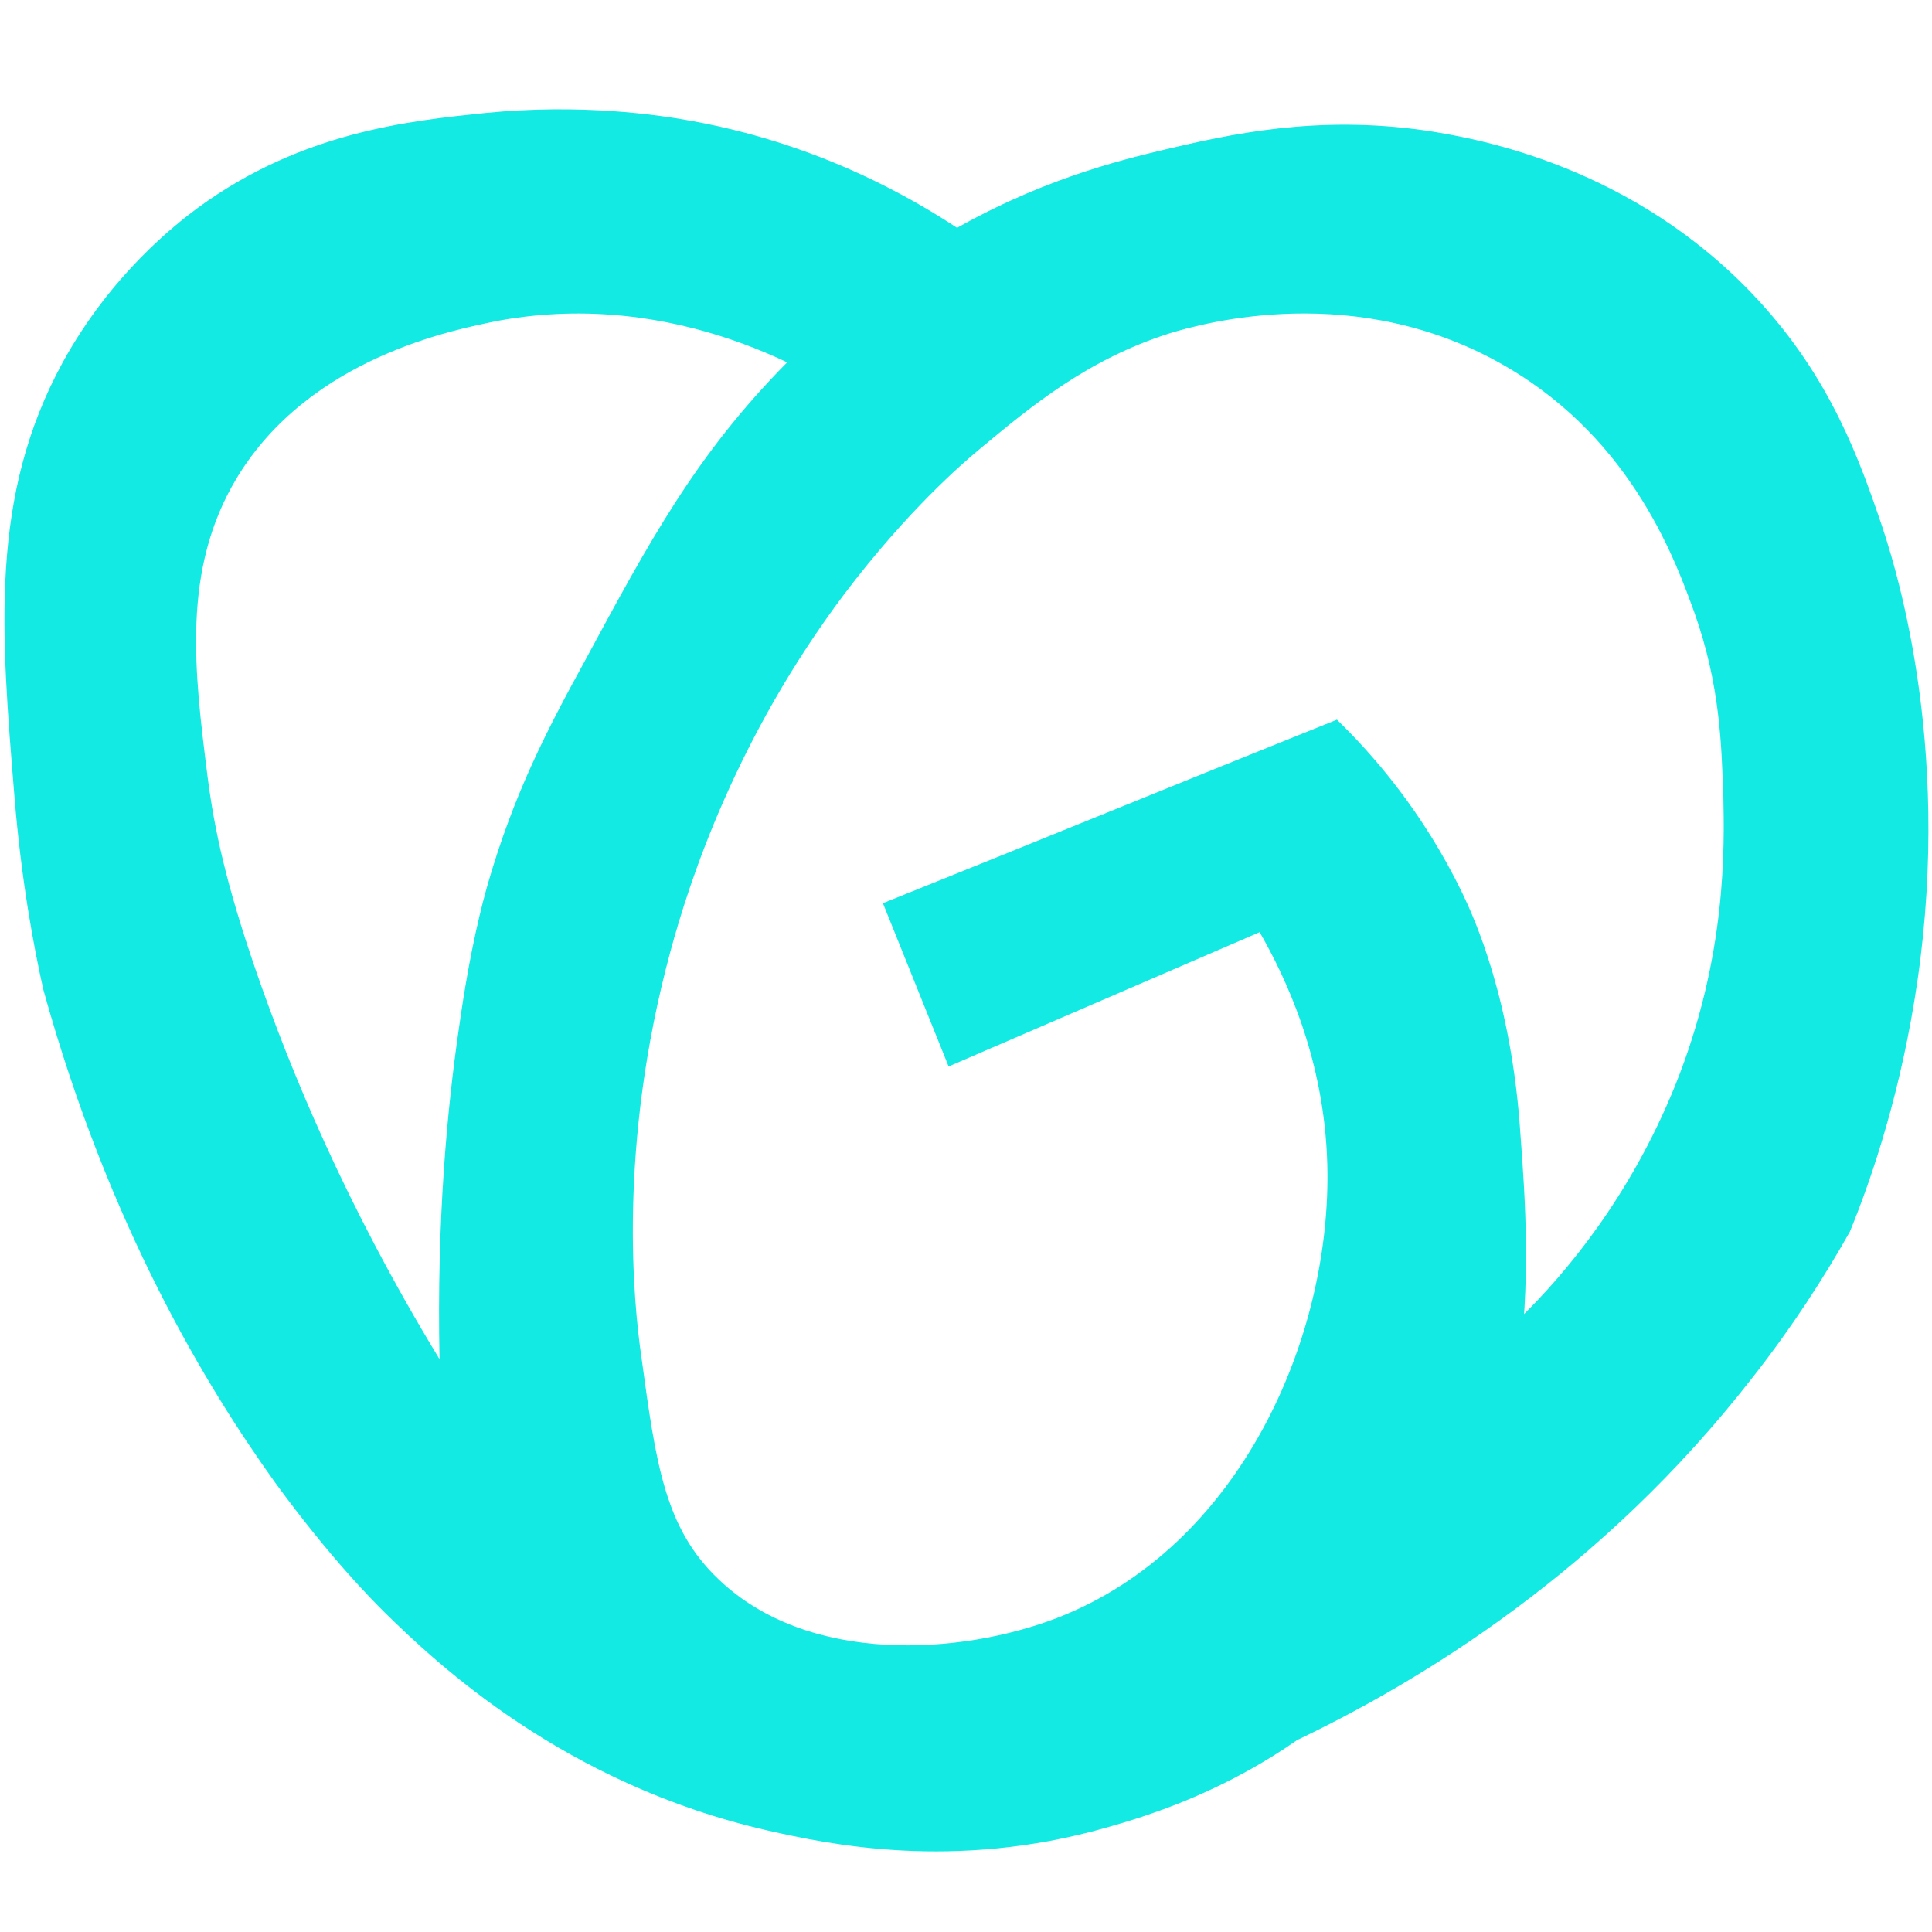
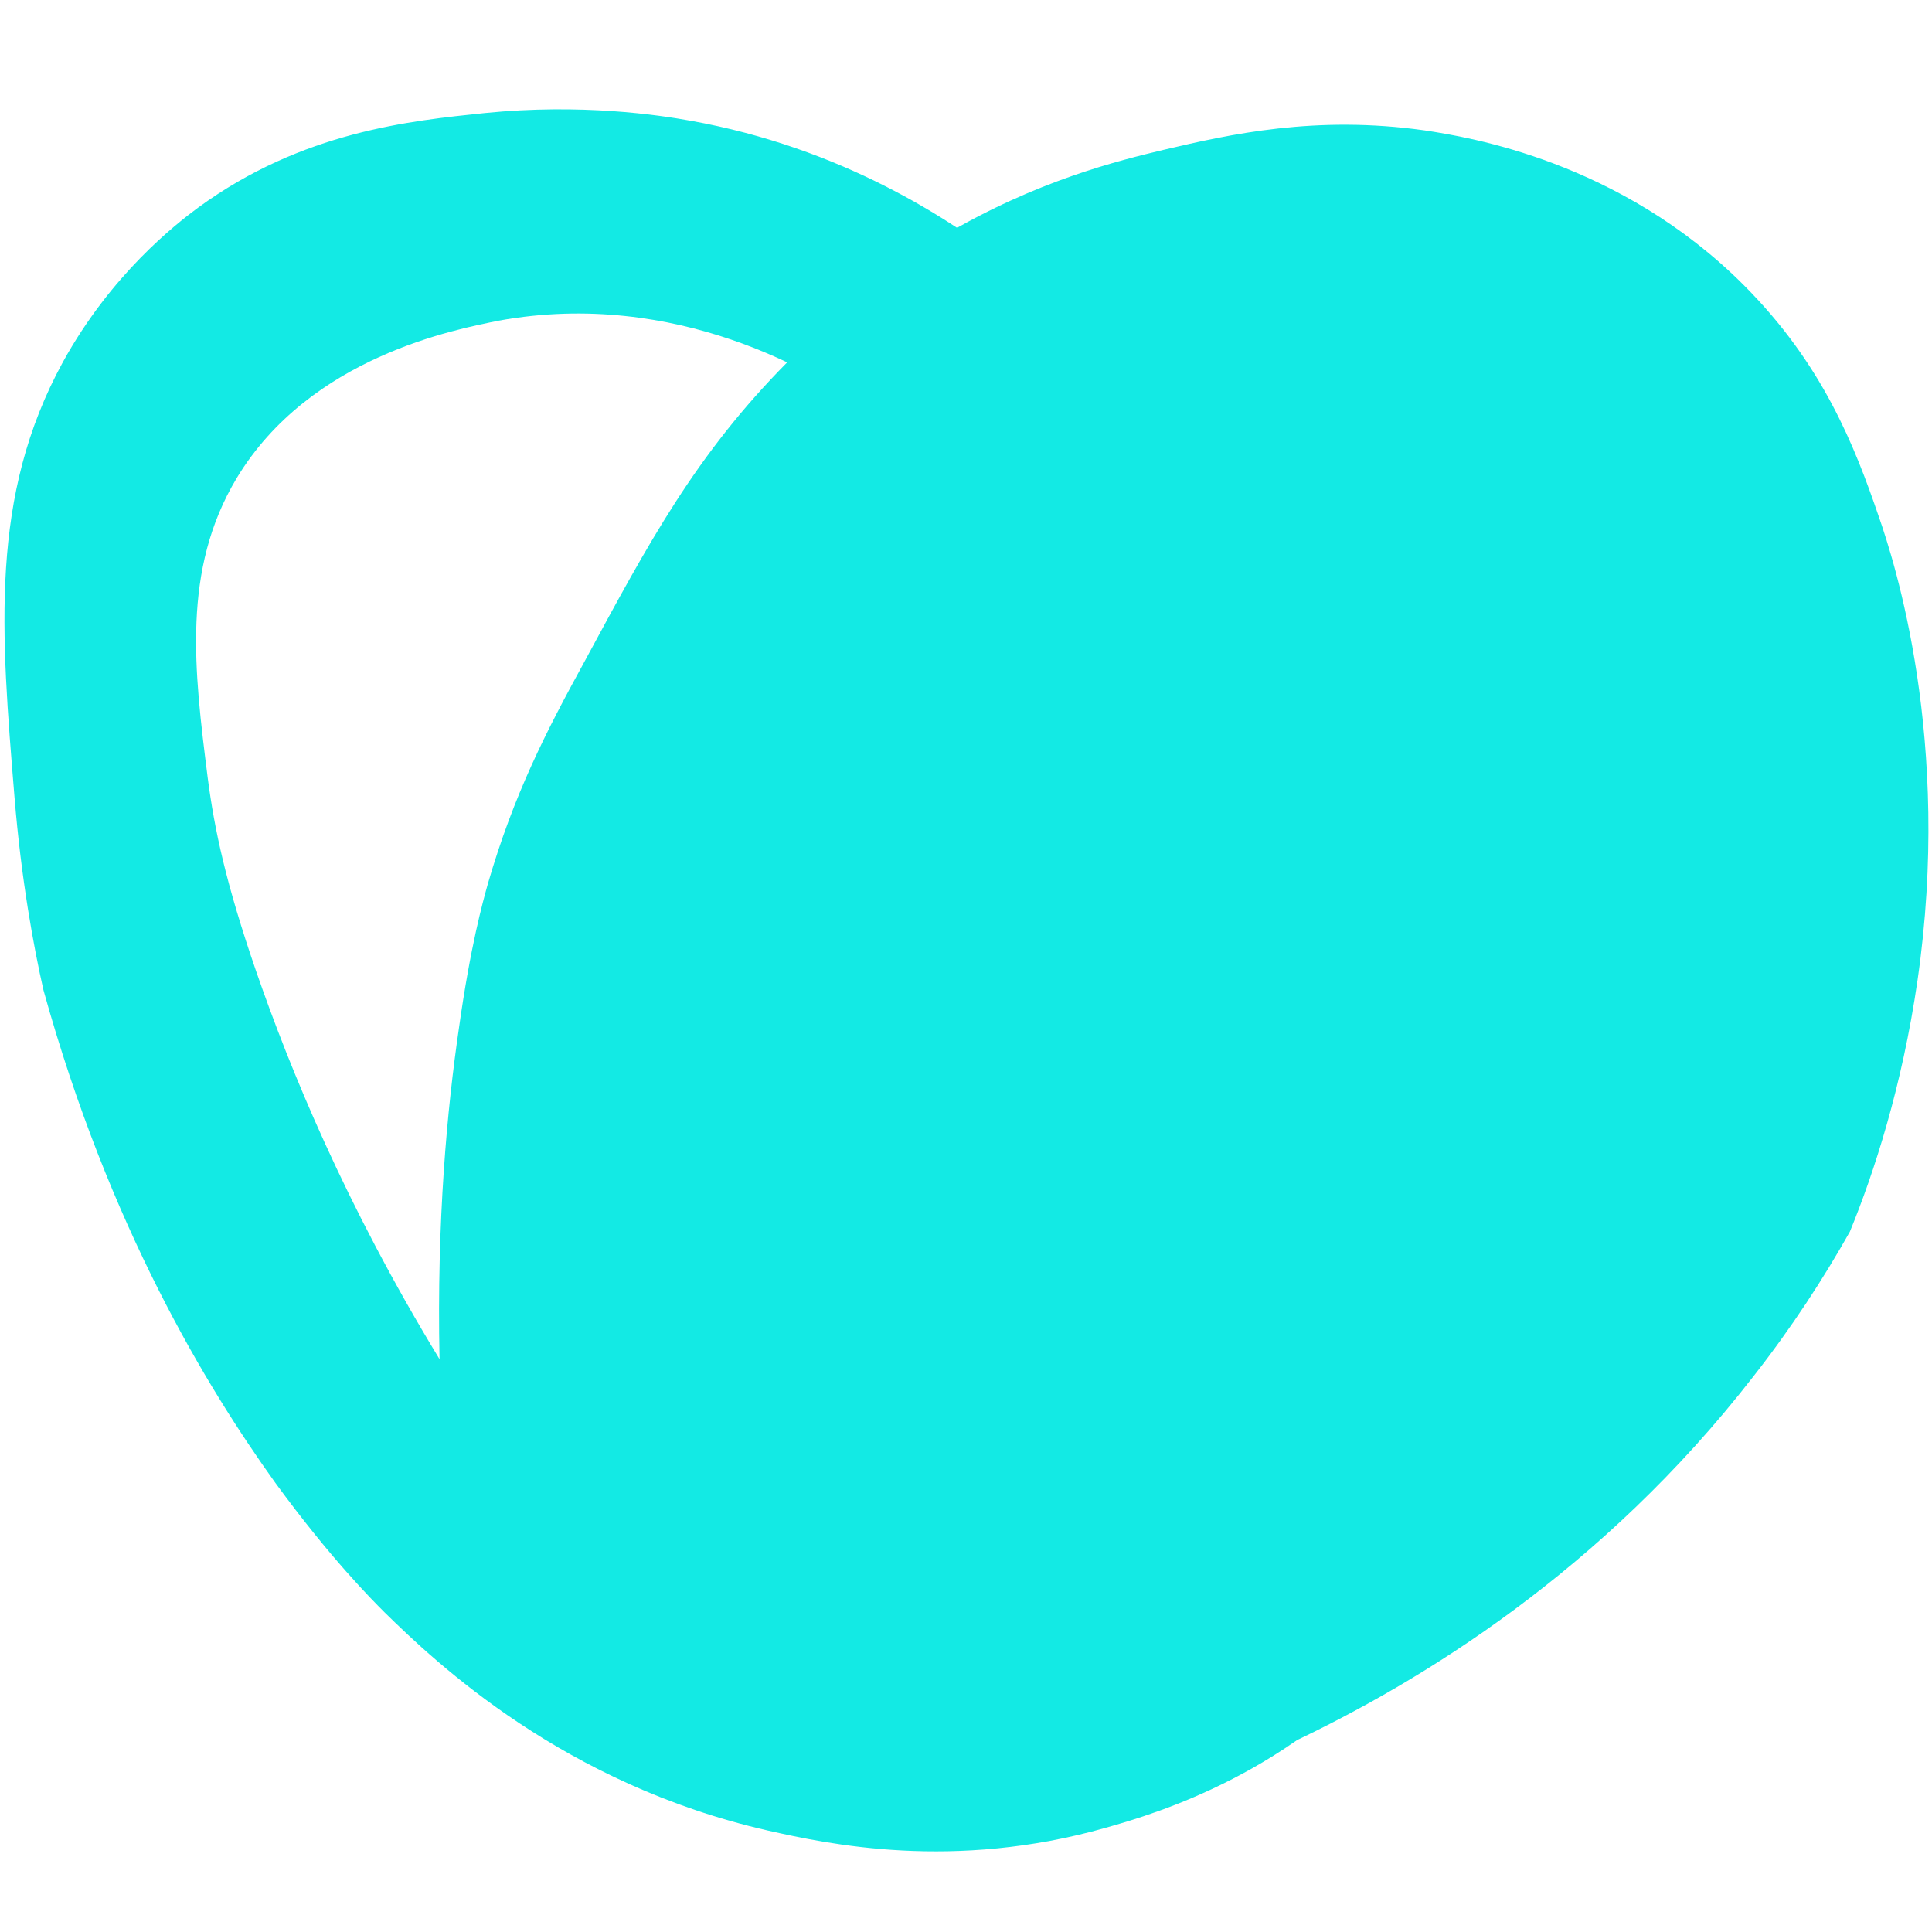
<svg xmlns="http://www.w3.org/2000/svg" viewBox="0 0 1024 1024" version="1.1" p-id="5245" width="200" height="200">
-   <path d="M683.52 924.16c69.632-32.768 165.888-91.648 245.76-194.56 20.48-26.112 37.376-52.224 51.2-76.8 12.8-31.232 27.648-76.8 35.84-133.12 18.432-127.488-12.288-222.208-20.48-245.76-12.8-37.376-29.696-80.896-71.68-122.88-65.536-65.536-145.408-78.336-168.96-81.92-57.856-8.192-103.424 2.048-138.24 10.24-23.552 5.632-68.096 16.384-117.76 46.08-39.424 24.064-64.512 48.64-81.92 66.56-48.64 49.152-73.216 95.232-107.52 158.72-20.48 37.376-37.376 70.144-51.2 117.76-2.56 9.216-9.216 32.768-15.36 76.8-6.144 41.984-11.776 101.376-10.24 175.104-50.176-82.432-79.36-154.112-97.28-205.824-15.872-46.08-22.016-74.752-25.6-102.4-7.168-56.832-13.824-110.08 15.36-158.72 38.912-64.512 116.224-78.848 138.752-83.456 95.232-17.408 169.984 29.696 188.928 42.496 27.136-24.064 54.784-47.616 81.92-71.68-31.744-25.088-89.088-62.464-168.96-76.8-16.896-3.072-57.856-9.216-109.056-4.096-39.424 4.096-96.768 9.728-152.064 50.176-11.776 8.704-46.08 35.328-71.68 81.92-38.912 71.168-32.768 142.848-25.6 230.4 3.584 44.032 10.24 79.872 15.36 102.4 34.816 125.44 86.528 210.432 122.88 261.12 29.184 39.936 51.2 61.952 57.856 68.608 27.648 27.136 95.232 91.136 203.264 115.712 31.744 7.168 98.304 21.504 179.2-1.536 27.136-7.68 99.84-29.184 155.648-96.256 76.288-91.136 69.12-202.752 64-270.848-4.608-71.68-24.576-115.2-30.72-128-20.992-43.52-47.616-73.728-66.56-92.16-80.384 32.256-160.256 65.024-240.64 97.28l34.816 86.528 164.864-71.168c13.824 24.064 34.304 67.072 35.84 122.88 2.56 92.16-46.592 203.264-143.36 240.64-50.688 19.456-131.584 25.088-179.2-20.48-28.672-27.136-33.28-61.44-40.96-117.76-4.096-28.16-12.8-111.104 15.36-215.04 10.24-37.888 34.816-113.152 92.16-189.44 33.28-44.032 62.976-69.632 71.68-76.8 27.648-23.04 57.344-47.616 100.864-61.44 16.896-5.12 99.328-28.672 178.688 17.92 67.584 39.424 90.112 104.96 99.328 130.048 13.824 38.912 14.336 70.656 15.36 97.28 0.512 26.624 2.048 84.992-25.6 153.6-24.064 59.392-58.368 99.84-81.92 122.88-40.448 75.776-81.408 150.528-122.368 225.792z" fill="#13EAE4" p-id="5246" />
+   <path d="M683.52 924.16c69.632-32.768 165.888-91.648 245.76-194.56 20.48-26.112 37.376-52.224 51.2-76.8 12.8-31.232 27.648-76.8 35.84-133.12 18.432-127.488-12.288-222.208-20.48-245.76-12.8-37.376-29.696-80.896-71.68-122.88-65.536-65.536-145.408-78.336-168.96-81.92-57.856-8.192-103.424 2.048-138.24 10.24-23.552 5.632-68.096 16.384-117.76 46.08-39.424 24.064-64.512 48.64-81.92 66.56-48.64 49.152-73.216 95.232-107.52 158.72-20.48 37.376-37.376 70.144-51.2 117.76-2.56 9.216-9.216 32.768-15.36 76.8-6.144 41.984-11.776 101.376-10.24 175.104-50.176-82.432-79.36-154.112-97.28-205.824-15.872-46.08-22.016-74.752-25.6-102.4-7.168-56.832-13.824-110.08 15.36-158.72 38.912-64.512 116.224-78.848 138.752-83.456 95.232-17.408 169.984 29.696 188.928 42.496 27.136-24.064 54.784-47.616 81.92-71.68-31.744-25.088-89.088-62.464-168.96-76.8-16.896-3.072-57.856-9.216-109.056-4.096-39.424 4.096-96.768 9.728-152.064 50.176-11.776 8.704-46.08 35.328-71.68 81.92-38.912 71.168-32.768 142.848-25.6 230.4 3.584 44.032 10.24 79.872 15.36 102.4 34.816 125.44 86.528 210.432 122.88 261.12 29.184 39.936 51.2 61.952 57.856 68.608 27.648 27.136 95.232 91.136 203.264 115.712 31.744 7.168 98.304 21.504 179.2-1.536 27.136-7.68 99.84-29.184 155.648-96.256 76.288-91.136 69.12-202.752 64-270.848-4.608-71.68-24.576-115.2-30.72-128-20.992-43.52-47.616-73.728-66.56-92.16-80.384 32.256-160.256 65.024-240.64 97.28l34.816 86.528 164.864-71.168z" fill="#13EAE4" p-id="5246" />
</svg>